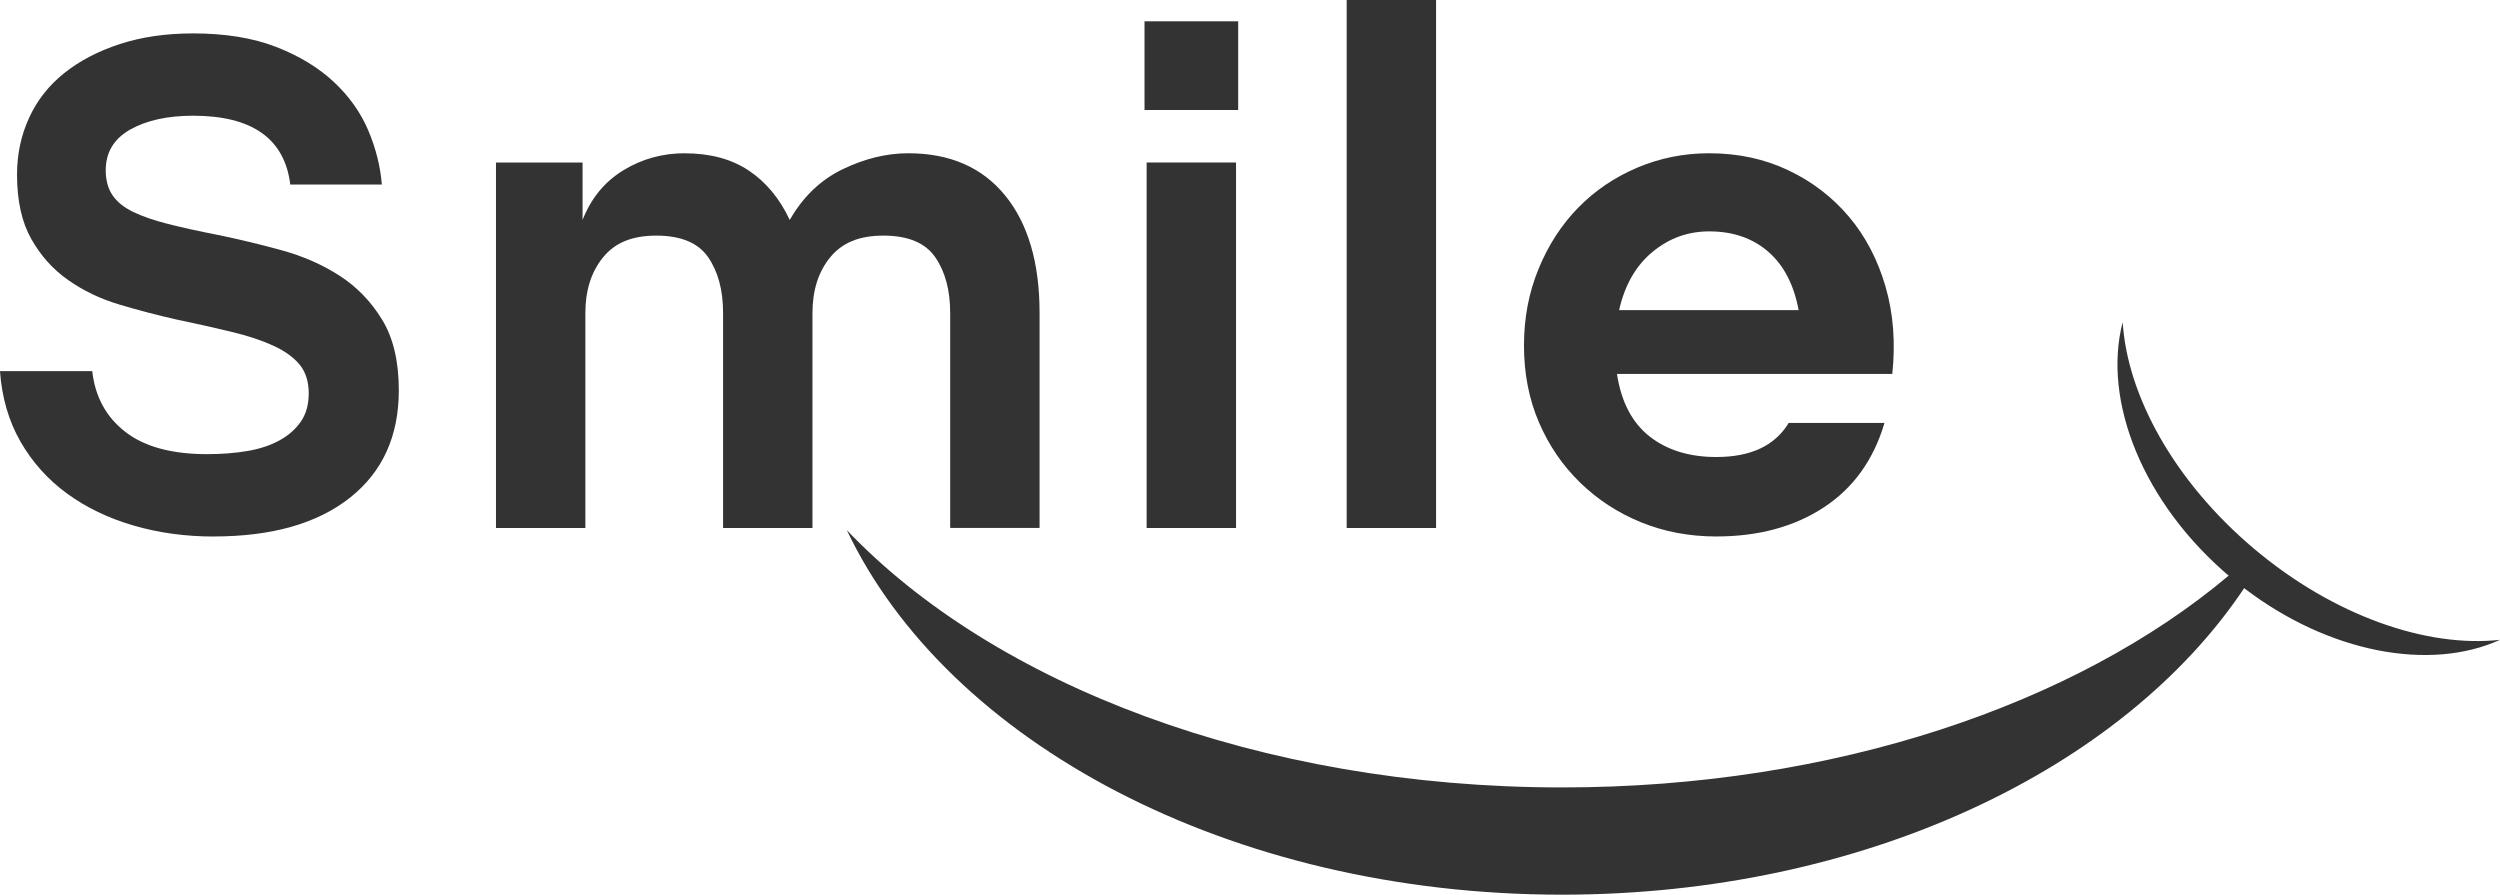
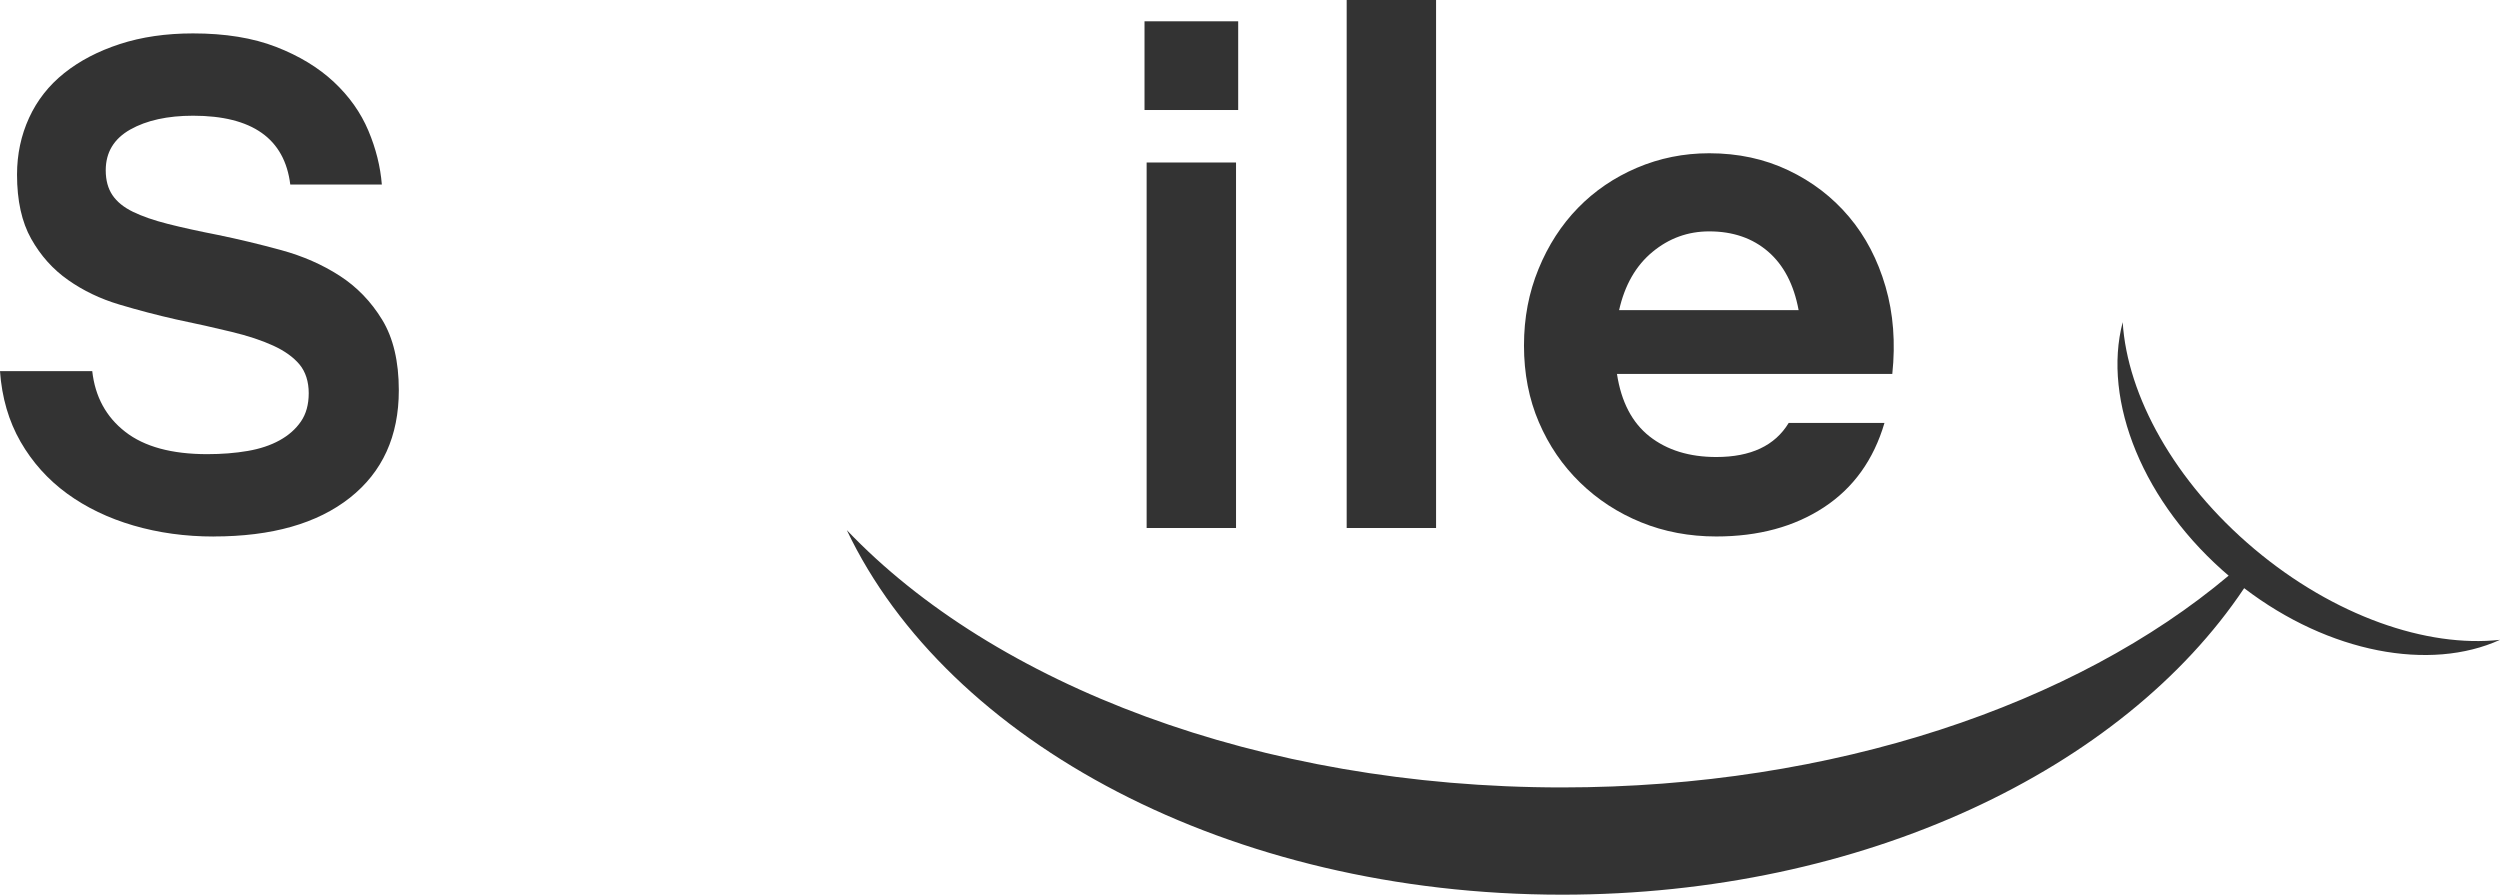
<svg xmlns="http://www.w3.org/2000/svg" id="_レイヤー_2" viewBox="0 0 508.14 181.85">
  <defs>
    <style>.cls-1,.cls-2{fill:#333;}.cls-2{fill-rule:evenodd;}</style>
  </defs>
  <g id="_レイヤー_1-2">
    <g>
      <path class="cls-1" d="M43.42,109.05c-5.77,0-11.2-.75-16.3-2.24-5.1-1.49-9.59-3.65-13.49-6.49-3.89-2.84-7.04-6.35-9.45-10.53-2.4-4.18-3.8-8.97-4.18-14.35H18.75c.58,5.19,2.81,9.3,6.71,12.33,3.89,3.03,9.45,4.54,16.66,4.54,2.98,0,5.72-.22,8.22-.65,2.5-.43,4.66-1.15,6.49-2.16,1.83-1.01,3.27-2.28,4.33-3.82,1.06-1.54,1.59-3.46,1.59-5.77s-.63-4.35-1.88-5.84c-1.25-1.49-3.03-2.76-5.34-3.82-2.31-1.06-5.14-2-8.51-2.81-3.37-.82-7.12-1.66-11.25-2.52-3.85-.87-7.69-1.88-11.54-3.03-3.85-1.15-7.31-2.81-10.39-4.98-3.08-2.16-5.58-4.95-7.5-8.37-1.92-3.41-2.88-7.76-2.88-13.05,0-4.13,.82-7.98,2.45-11.54,1.63-3.56,4.01-6.59,7.14-9.09,3.13-2.5,6.9-4.47,11.32-5.91,4.42-1.44,9.38-2.16,14.86-2.16,6.54,0,12.16,.91,16.88,2.74,4.71,1.83,8.63,4.21,11.76,7.14,3.13,2.93,5.46,6.23,7,9.88,1.54,3.65,2.45,7.31,2.74,10.96h-18.61c-1.15-9.33-7.74-13.99-19.76-13.99-5.19,0-9.45,.94-12.77,2.81-3.32,1.88-4.98,4.64-4.98,8.29,0,2.02,.46,3.7,1.37,5.05,.91,1.35,2.31,2.48,4.18,3.39,1.88,.91,4.23,1.73,7.07,2.45,2.84,.72,6.23,1.47,10.17,2.24,4.23,.87,8.53,1.9,12.91,3.1,4.38,1.2,8.32,2.93,11.83,5.19,3.51,2.26,6.39,5.24,8.65,8.94,2.26,3.7,3.39,8.49,3.39,14.35,0,9.33-3.32,16.61-9.95,21.85-6.64,5.24-15.87,7.86-27.69,7.86h0Z" />
-       <path class="cls-1" d="M139.18,31.16c5.19,0,9.54,1.18,13.05,3.53,3.51,2.36,6.27,5.7,8.29,10.02,2.69-4.71,6.27-8.15,10.75-10.31,4.47-2.16,8.92-3.25,13.34-3.25,8.46,0,15.03,2.86,19.69,8.58,4.66,5.72,7,13.68,7,23.87v43.71h-18.17V63.61c0-4.62-1.01-8.39-3.03-11.32-2.02-2.93-5.53-4.4-10.53-4.4s-8.41,1.47-10.82,4.4c-2.4,2.93-3.61,6.71-3.61,11.32v43.71h-18.17V63.61c0-4.62-1.01-8.39-3.03-11.32-2.02-2.93-5.53-4.4-10.53-4.4s-8.41,1.47-10.82,4.4c-2.4,2.93-3.61,6.71-3.61,11.32v43.71h-18.17V33.03h17.6v11.68c1.73-4.42,4.5-7.79,8.29-10.1,3.8-2.31,7.96-3.46,12.48-3.46h0Z" />
      <path class="cls-1" d="M233.06,33.03h18.17V107.32h-18.17V33.03h0Zm-.43-28.7h19.04V22.36h-19.04V4.33h0Z" />
      <polygon class="cls-1" points="273.72 0 291.89 0 291.89 107.32 273.72 107.32 273.72 0 273.72 0" />
      <path class="cls-1" d="M328.66,76.02c.87,5.67,3.08,9.9,6.63,12.69,3.56,2.79,8.08,4.18,13.56,4.18,7.02,0,11.92-2.31,14.71-6.92h19.47c-2.21,7.5-6.32,13.22-12.33,17.16-6.01,3.94-13.29,5.91-21.85,5.91-5.48,0-10.58-.96-15.29-2.88-4.71-1.92-8.85-4.62-12.4-8.08-3.56-3.46-6.35-7.55-8.37-12.26-2.02-4.71-3.03-9.9-3.03-15.58s.99-10.77,2.96-15.58c1.97-4.81,4.64-8.94,8.01-12.4,3.37-3.46,7.36-6.18,11.97-8.15,4.62-1.97,9.52-2.96,14.71-2.96,5.87,0,11.23,1.15,16.08,3.46,4.86,2.31,8.97,5.46,12.33,9.45,3.37,3.99,5.84,8.73,7.43,14.21,1.59,5.48,2.04,11.39,1.37,17.74h-55.97Zm18.75-28.99c-4.33,0-8.17,1.39-11.54,4.18-3.37,2.79-5.63,6.73-6.78,11.83h36.49c-.96-5.19-3.03-9.16-6.2-11.9-3.17-2.74-7.16-4.11-11.97-4.11h0Z" />
      <path class="cls-2" d="M452.99,117c-31.08,26.16-80.21,43.05-135.5,43.05-61.57,0-115.5-20.94-145.37-52.3,20.47,43.08,77.82,74.1,145.37,74.1,61.21,0,114.04-25.47,138.65-62.3,17.28,13.2,37.81,16.96,52,10.5-14.85,1.64-33.72-4.82-49.96-18.49-16.24-13.67-25.81-31.17-26.73-46.08-4.17,15.91,4.07,36.83,21.89,51.83l-.35-.3h0Z" />
    </g>
  </g>
</svg>